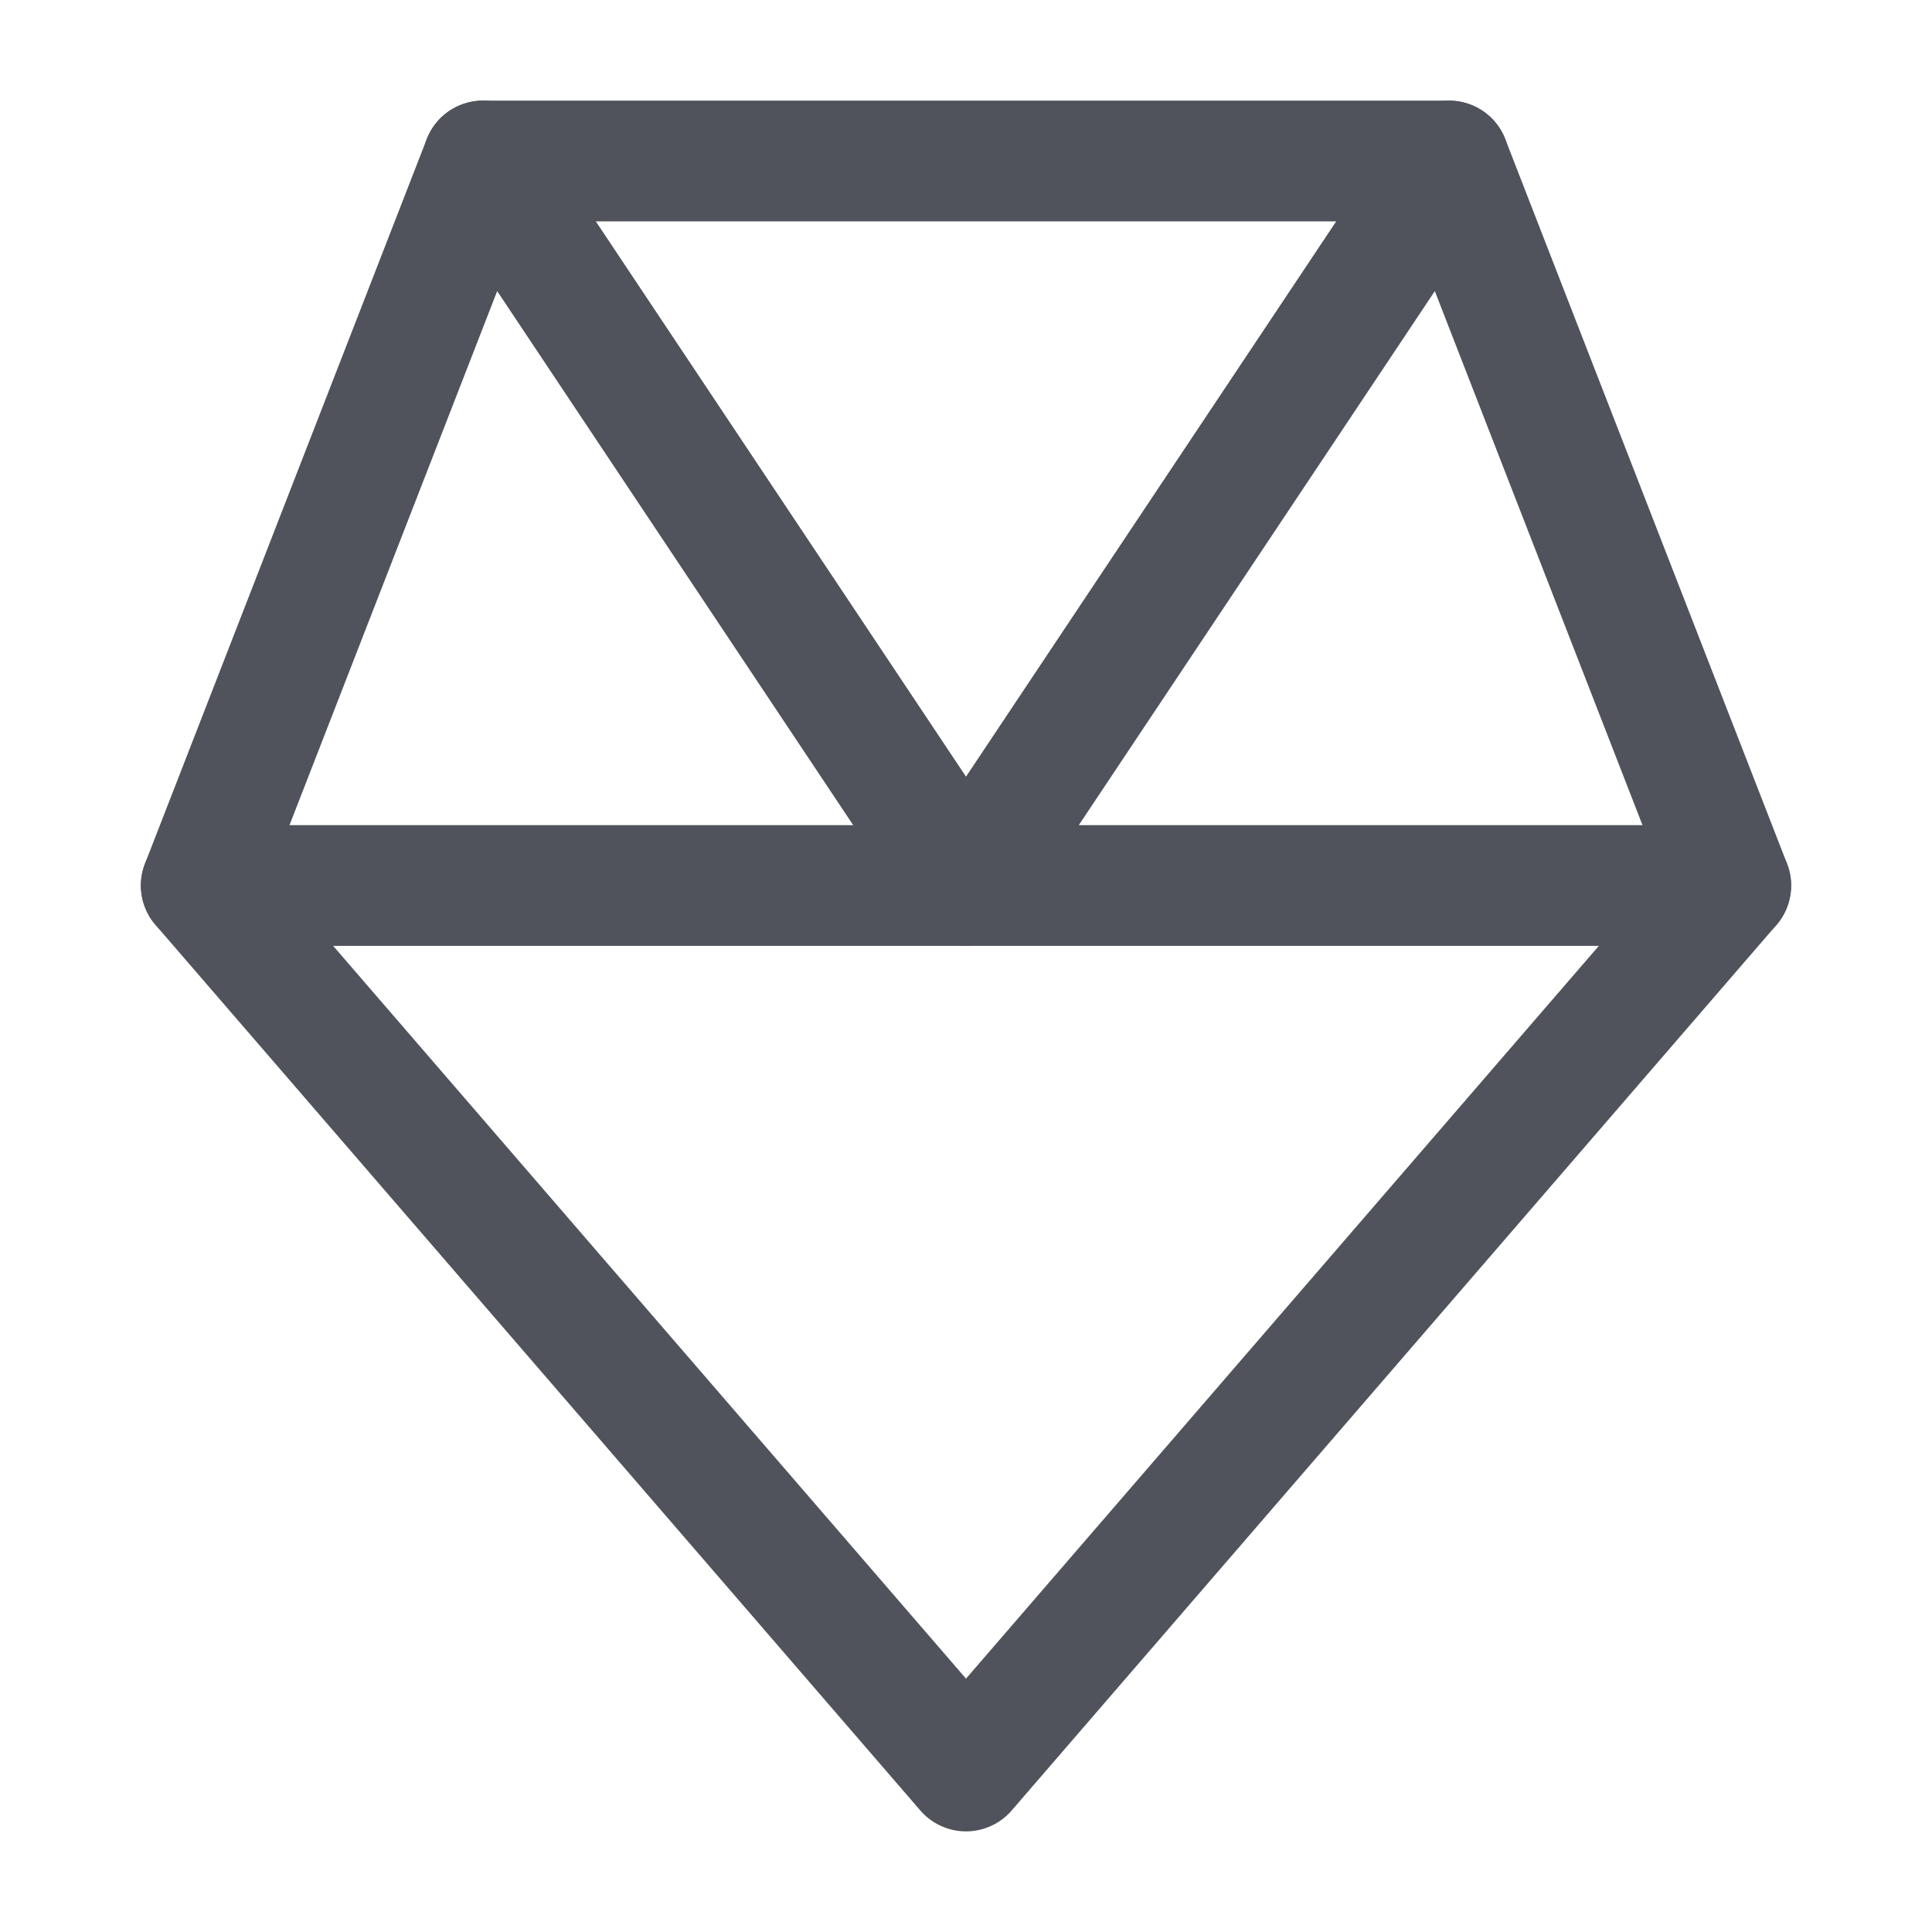
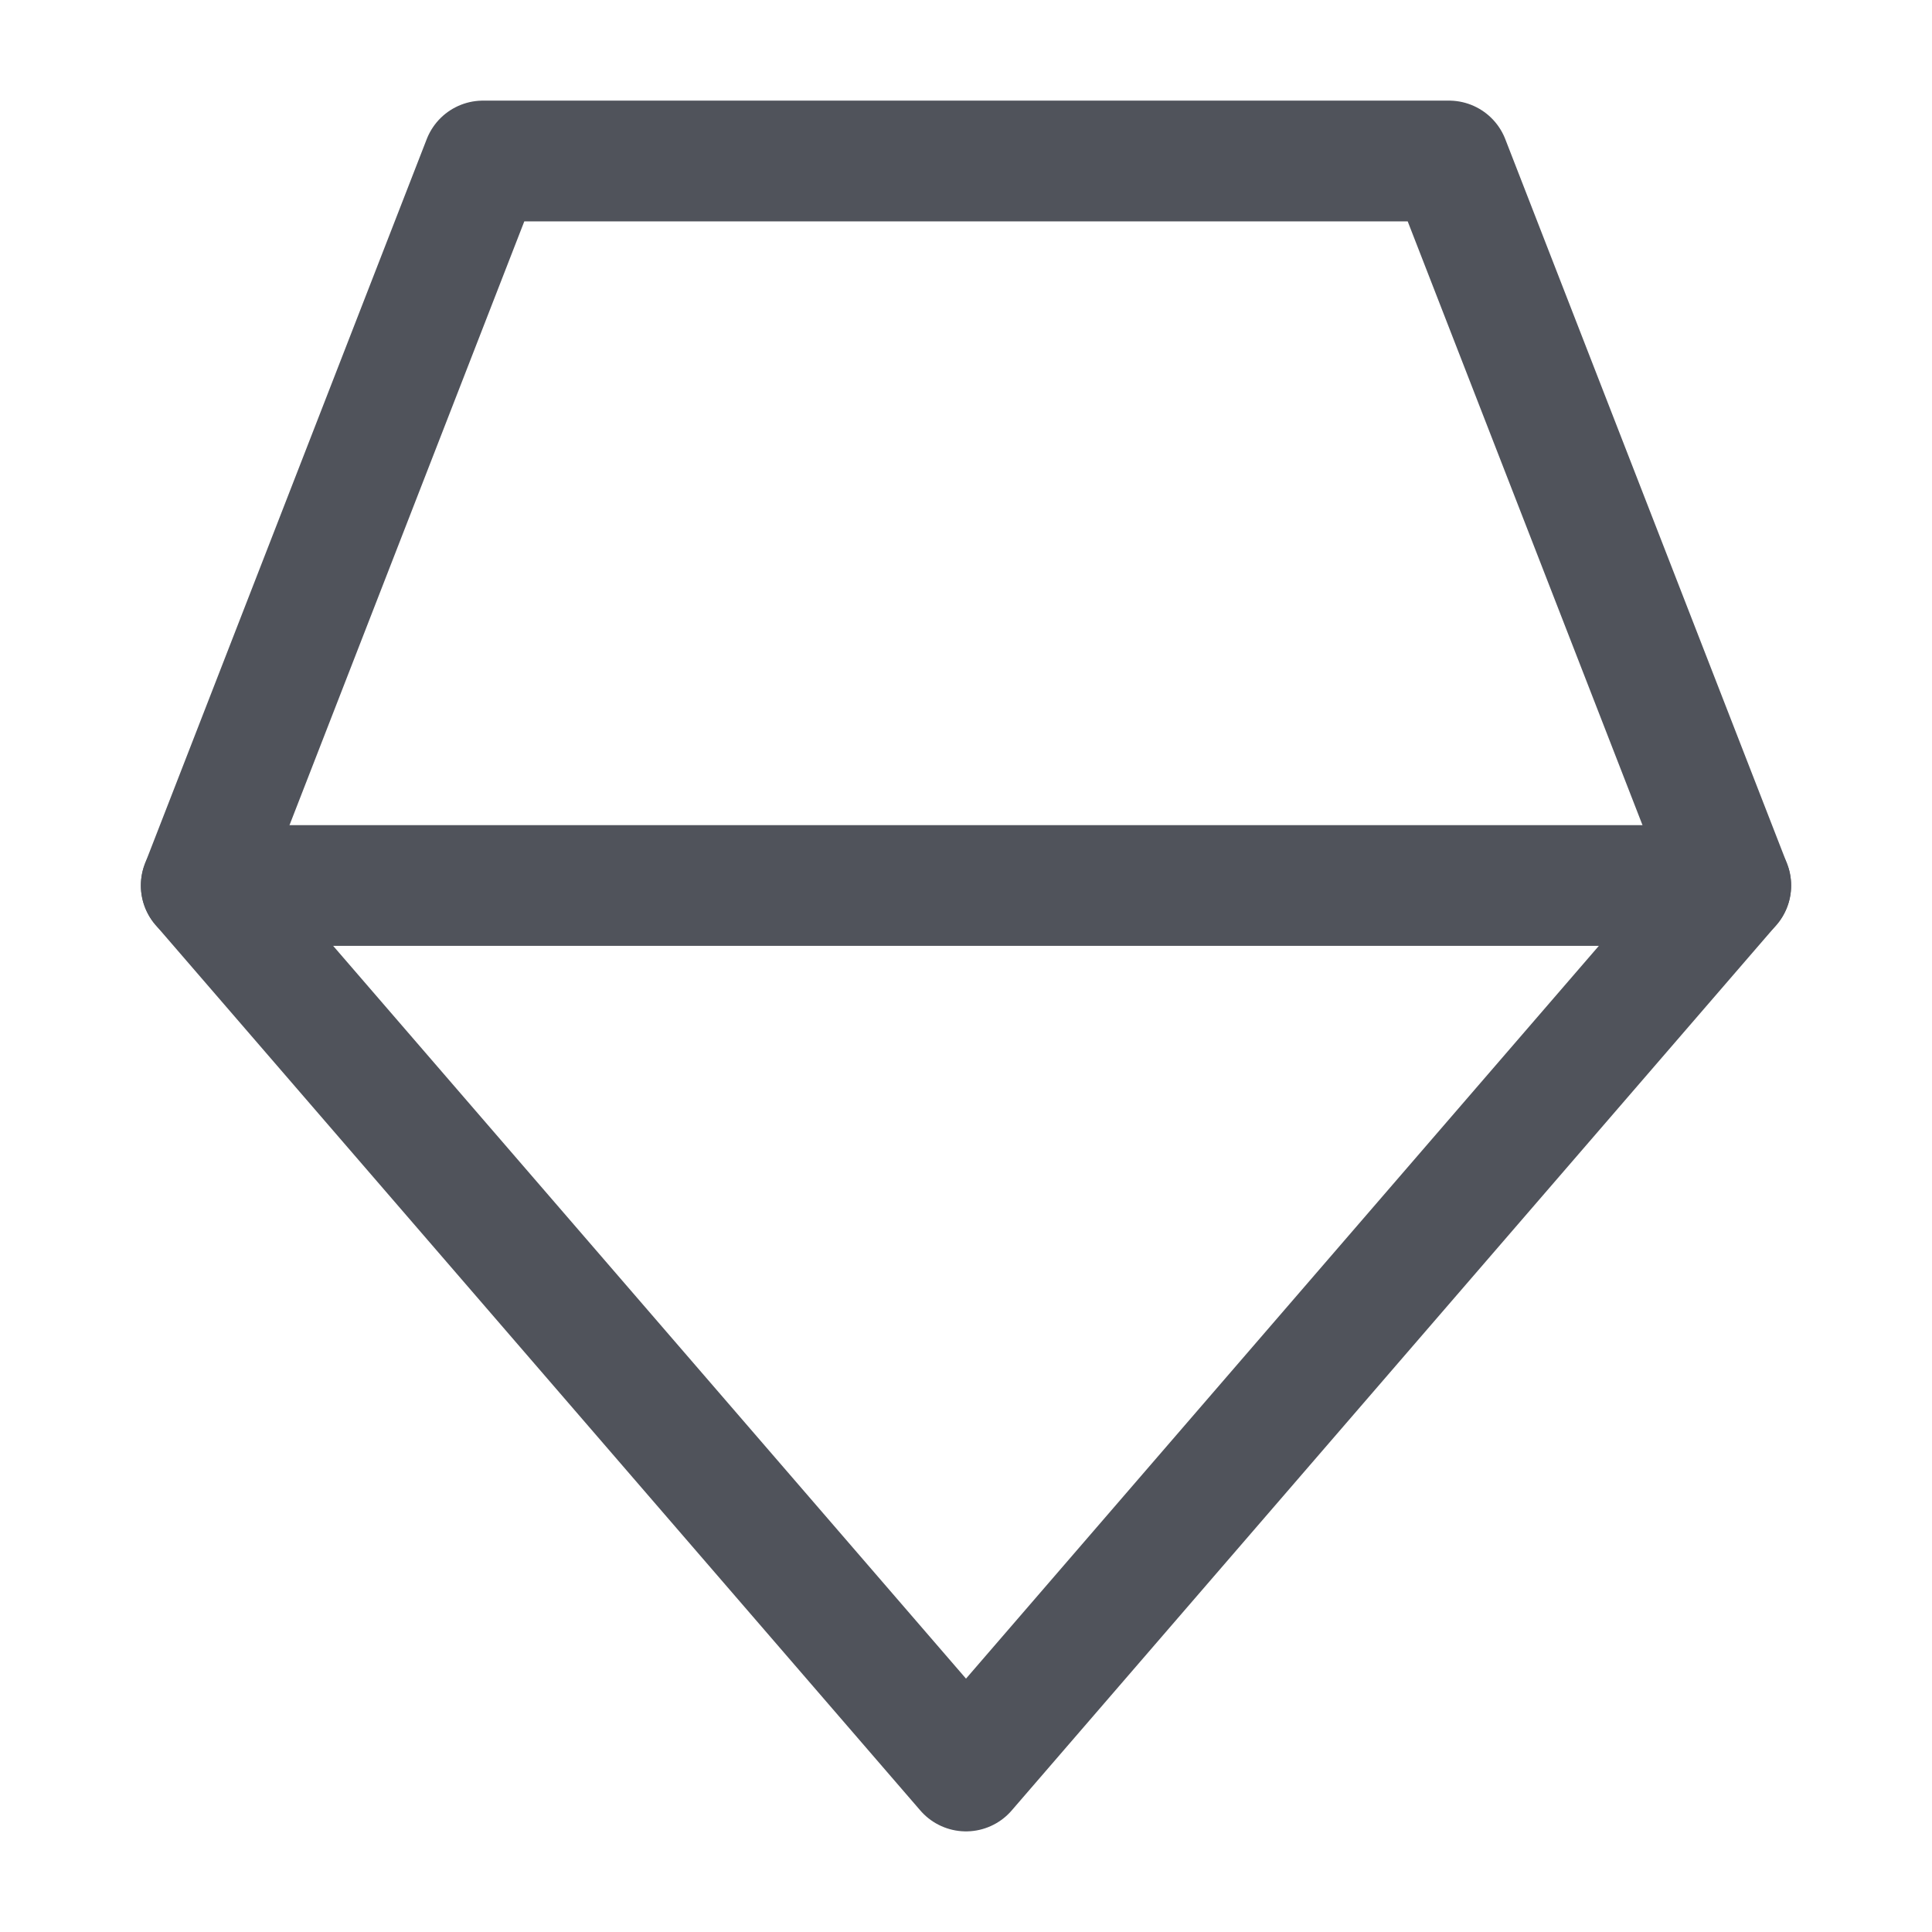
<svg xmlns="http://www.w3.org/2000/svg" width="64px" height="64px" viewBox="0 0 24 24" fill="none">
  <path d="M12 22L2.5 11L6 2H18L21.5 11L12 22Z" stroke="#50535B" stroke-width="1.5" stroke-linecap="round" stroke-linejoin="round" />
-   <path d="M6 2L12 11L18 2" stroke="#50535B" stroke-width="1.5" stroke-linecap="round" stroke-linejoin="round" />
  <path d="M2.5 11H21.5" stroke="#50535B" stroke-width="1.5" stroke-linecap="round" stroke-linejoin="round" />
</svg>